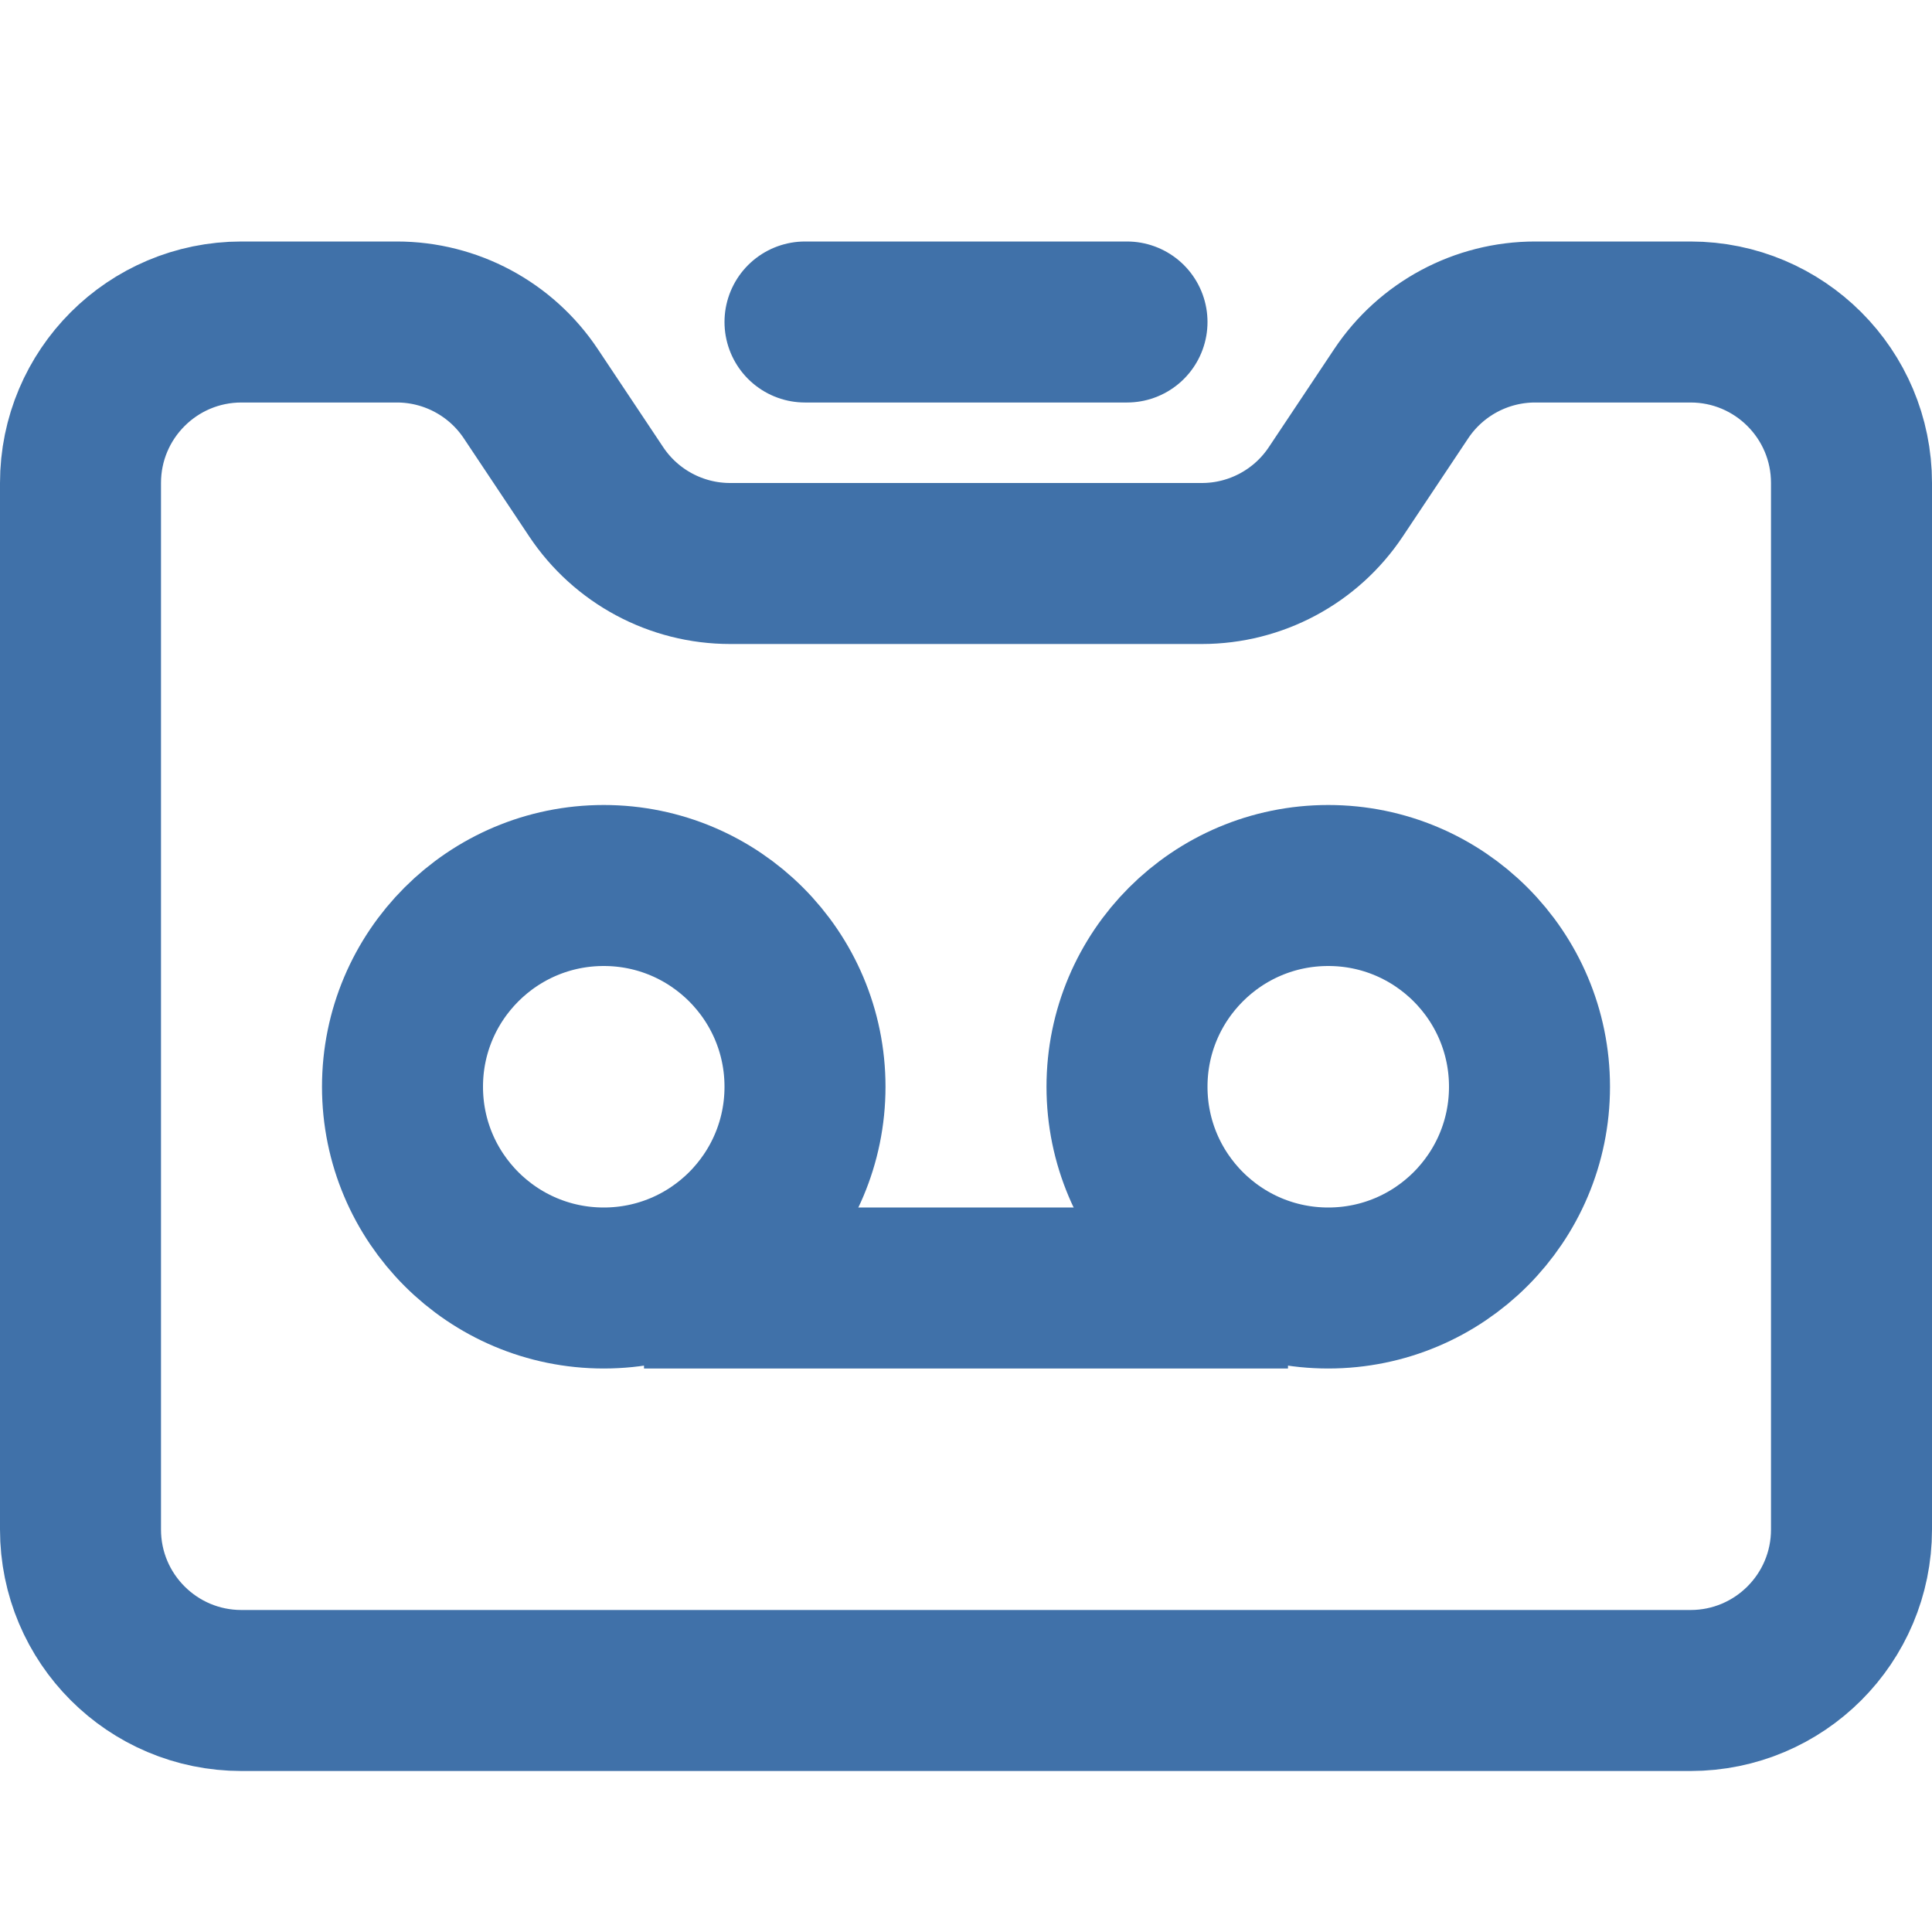
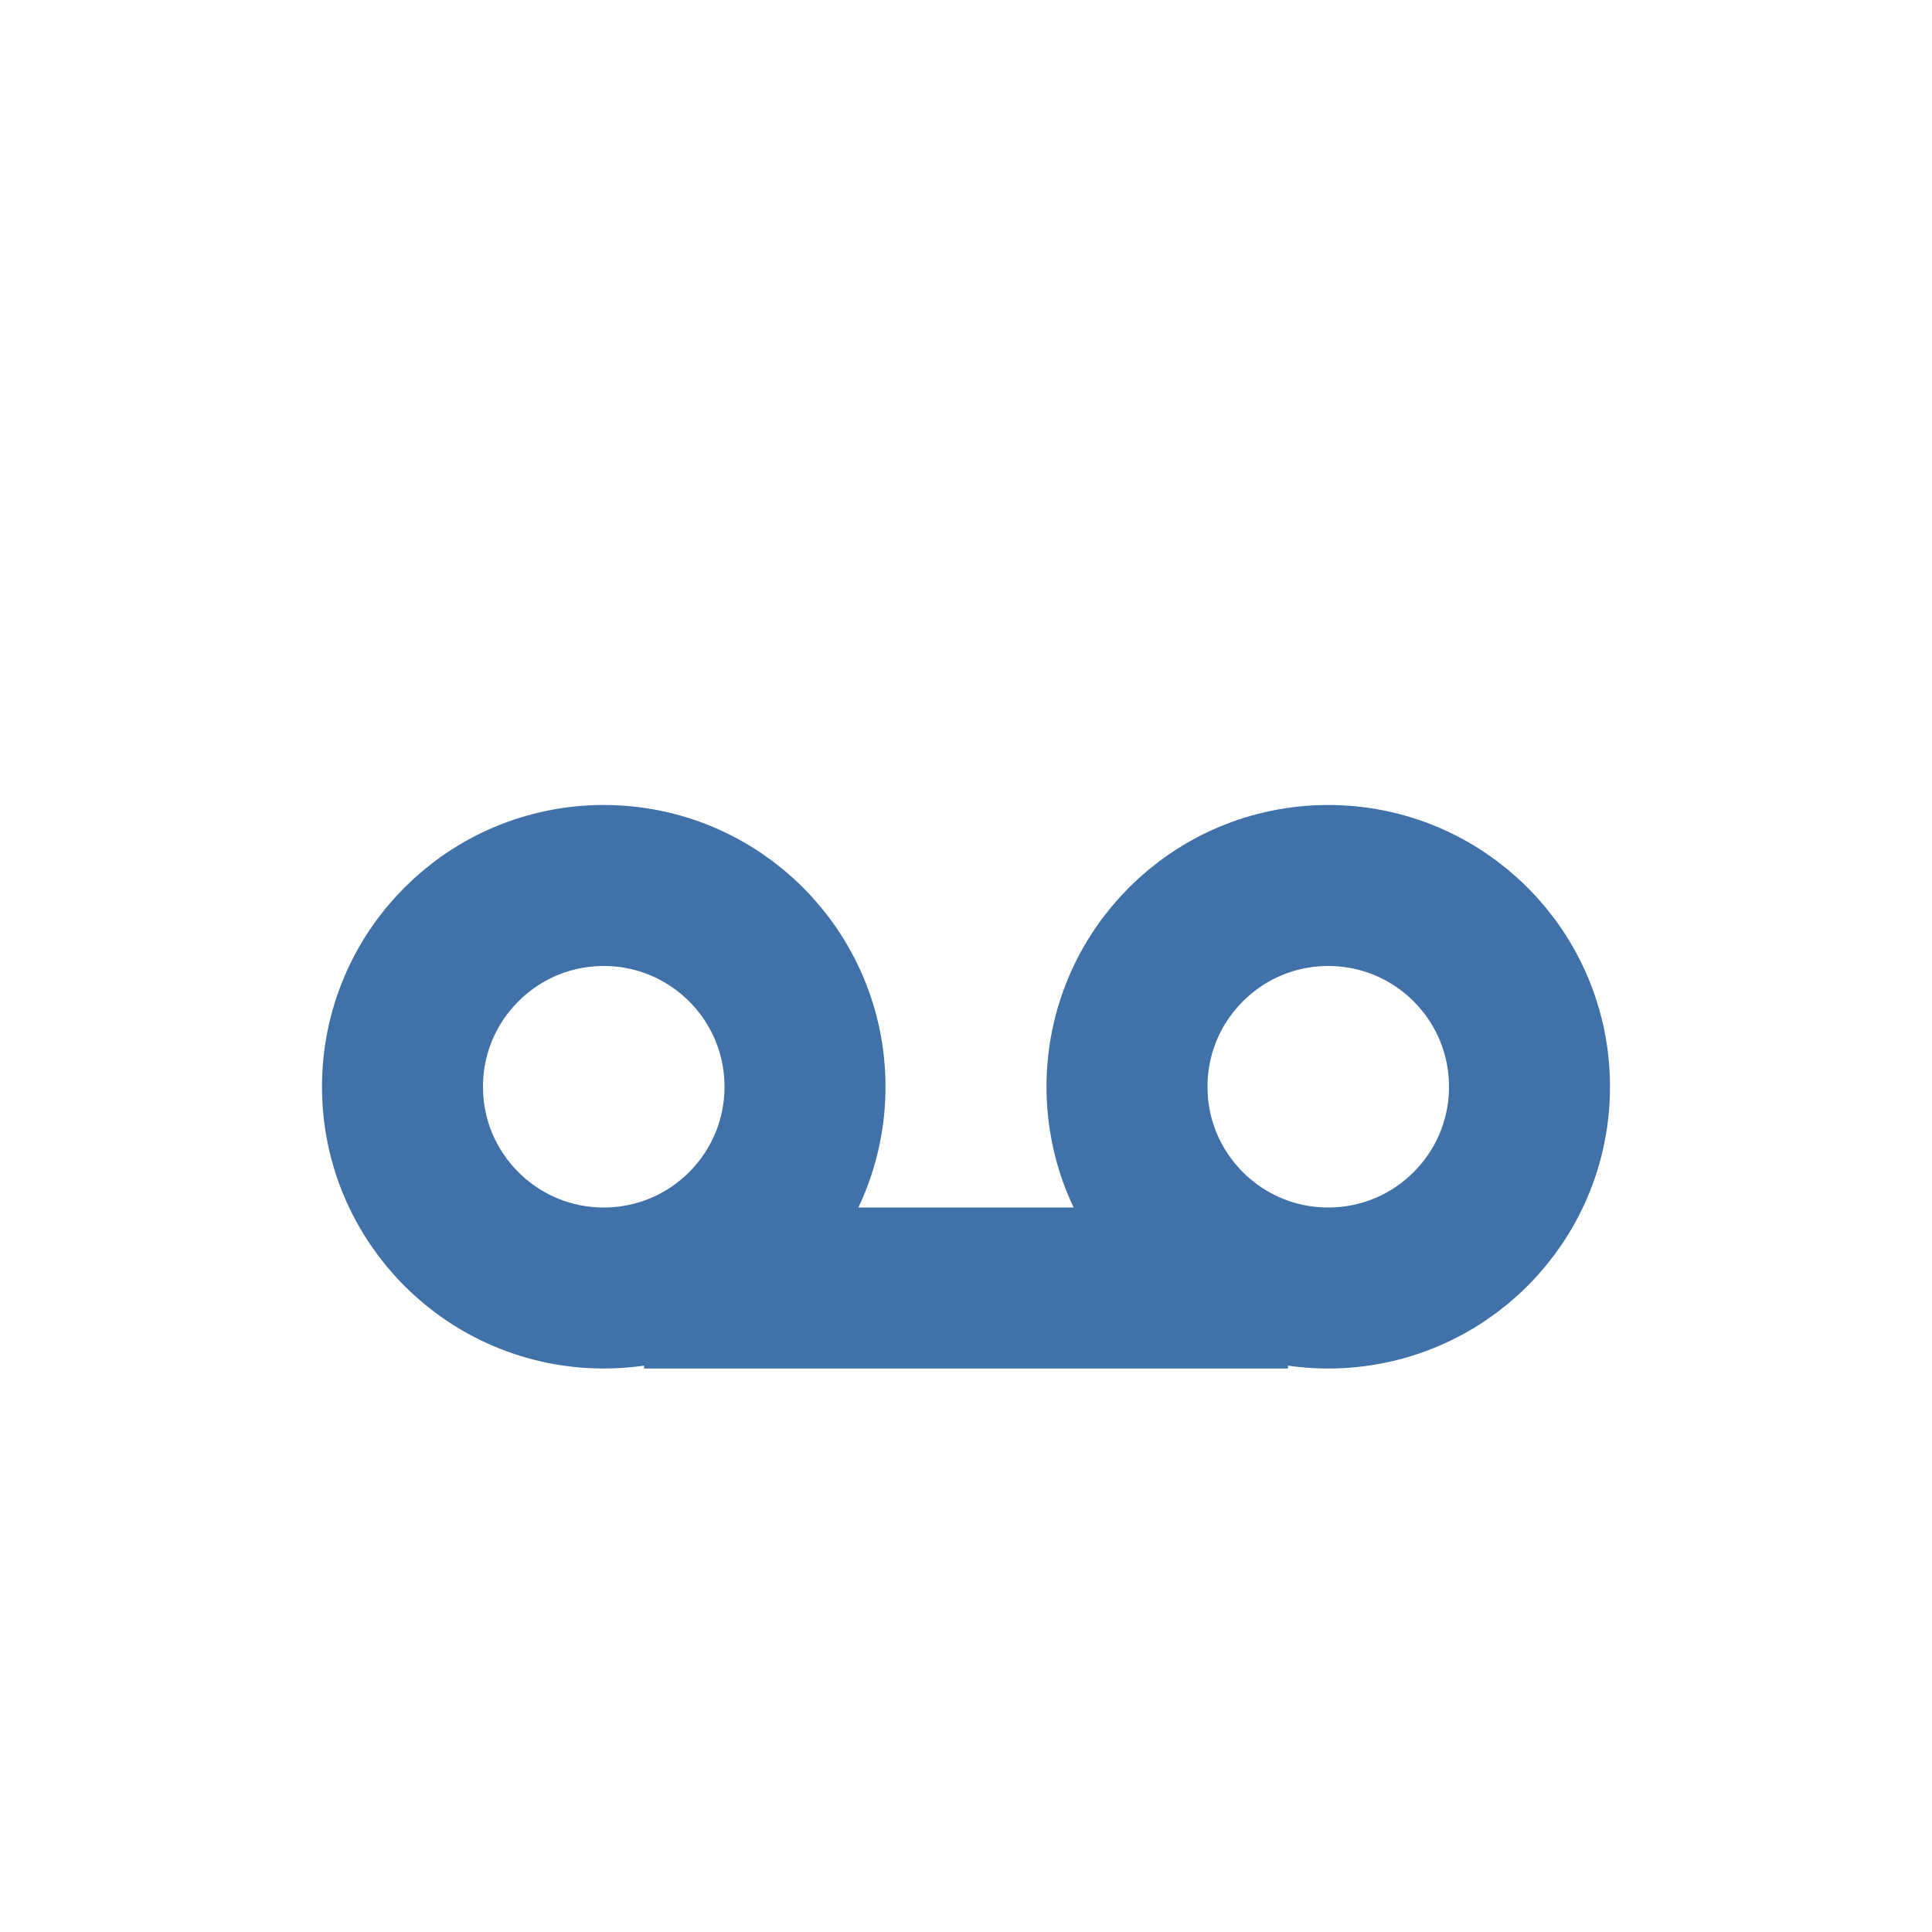
<svg xmlns="http://www.w3.org/2000/svg" width="24" height="24" viewBox="0 0 24 24" fill="none">
  <g opacity="0.75">
-     <path d="M10 4H14M14.93 7H9.07C8.402 7 7.777 6.666 7.406 6.109L6.594 4.891C6.223 4.334 5.598 4 4.93 4H3C1.895 4 1 4.895 1 6V19C1 20.105 1.895 21 3 21H21C22.105 21 23 20.105 23 19V6C23 4.895 22.105 4 21 4H19.07C18.402 4 17.777 4.334 17.406 4.891L16.594 6.109C16.223 6.666 15.598 7 14.93 7Z" stroke="#00428C" stroke-width="2" stroke-linecap="round" stroke-linejoin="round" />
    <circle cx="7.5" cy="13.5" r="2.5" stroke="#00428C" stroke-width="2" stroke-linecap="round" stroke-linejoin="round" />
    <path d="M8 16H16" stroke="#00428C" stroke-width="2" />
    <circle cx="16.5" cy="13.5" r="2.5" stroke="#00428C" stroke-width="2" stroke-linecap="round" stroke-linejoin="round" />
  </g>
</svg>